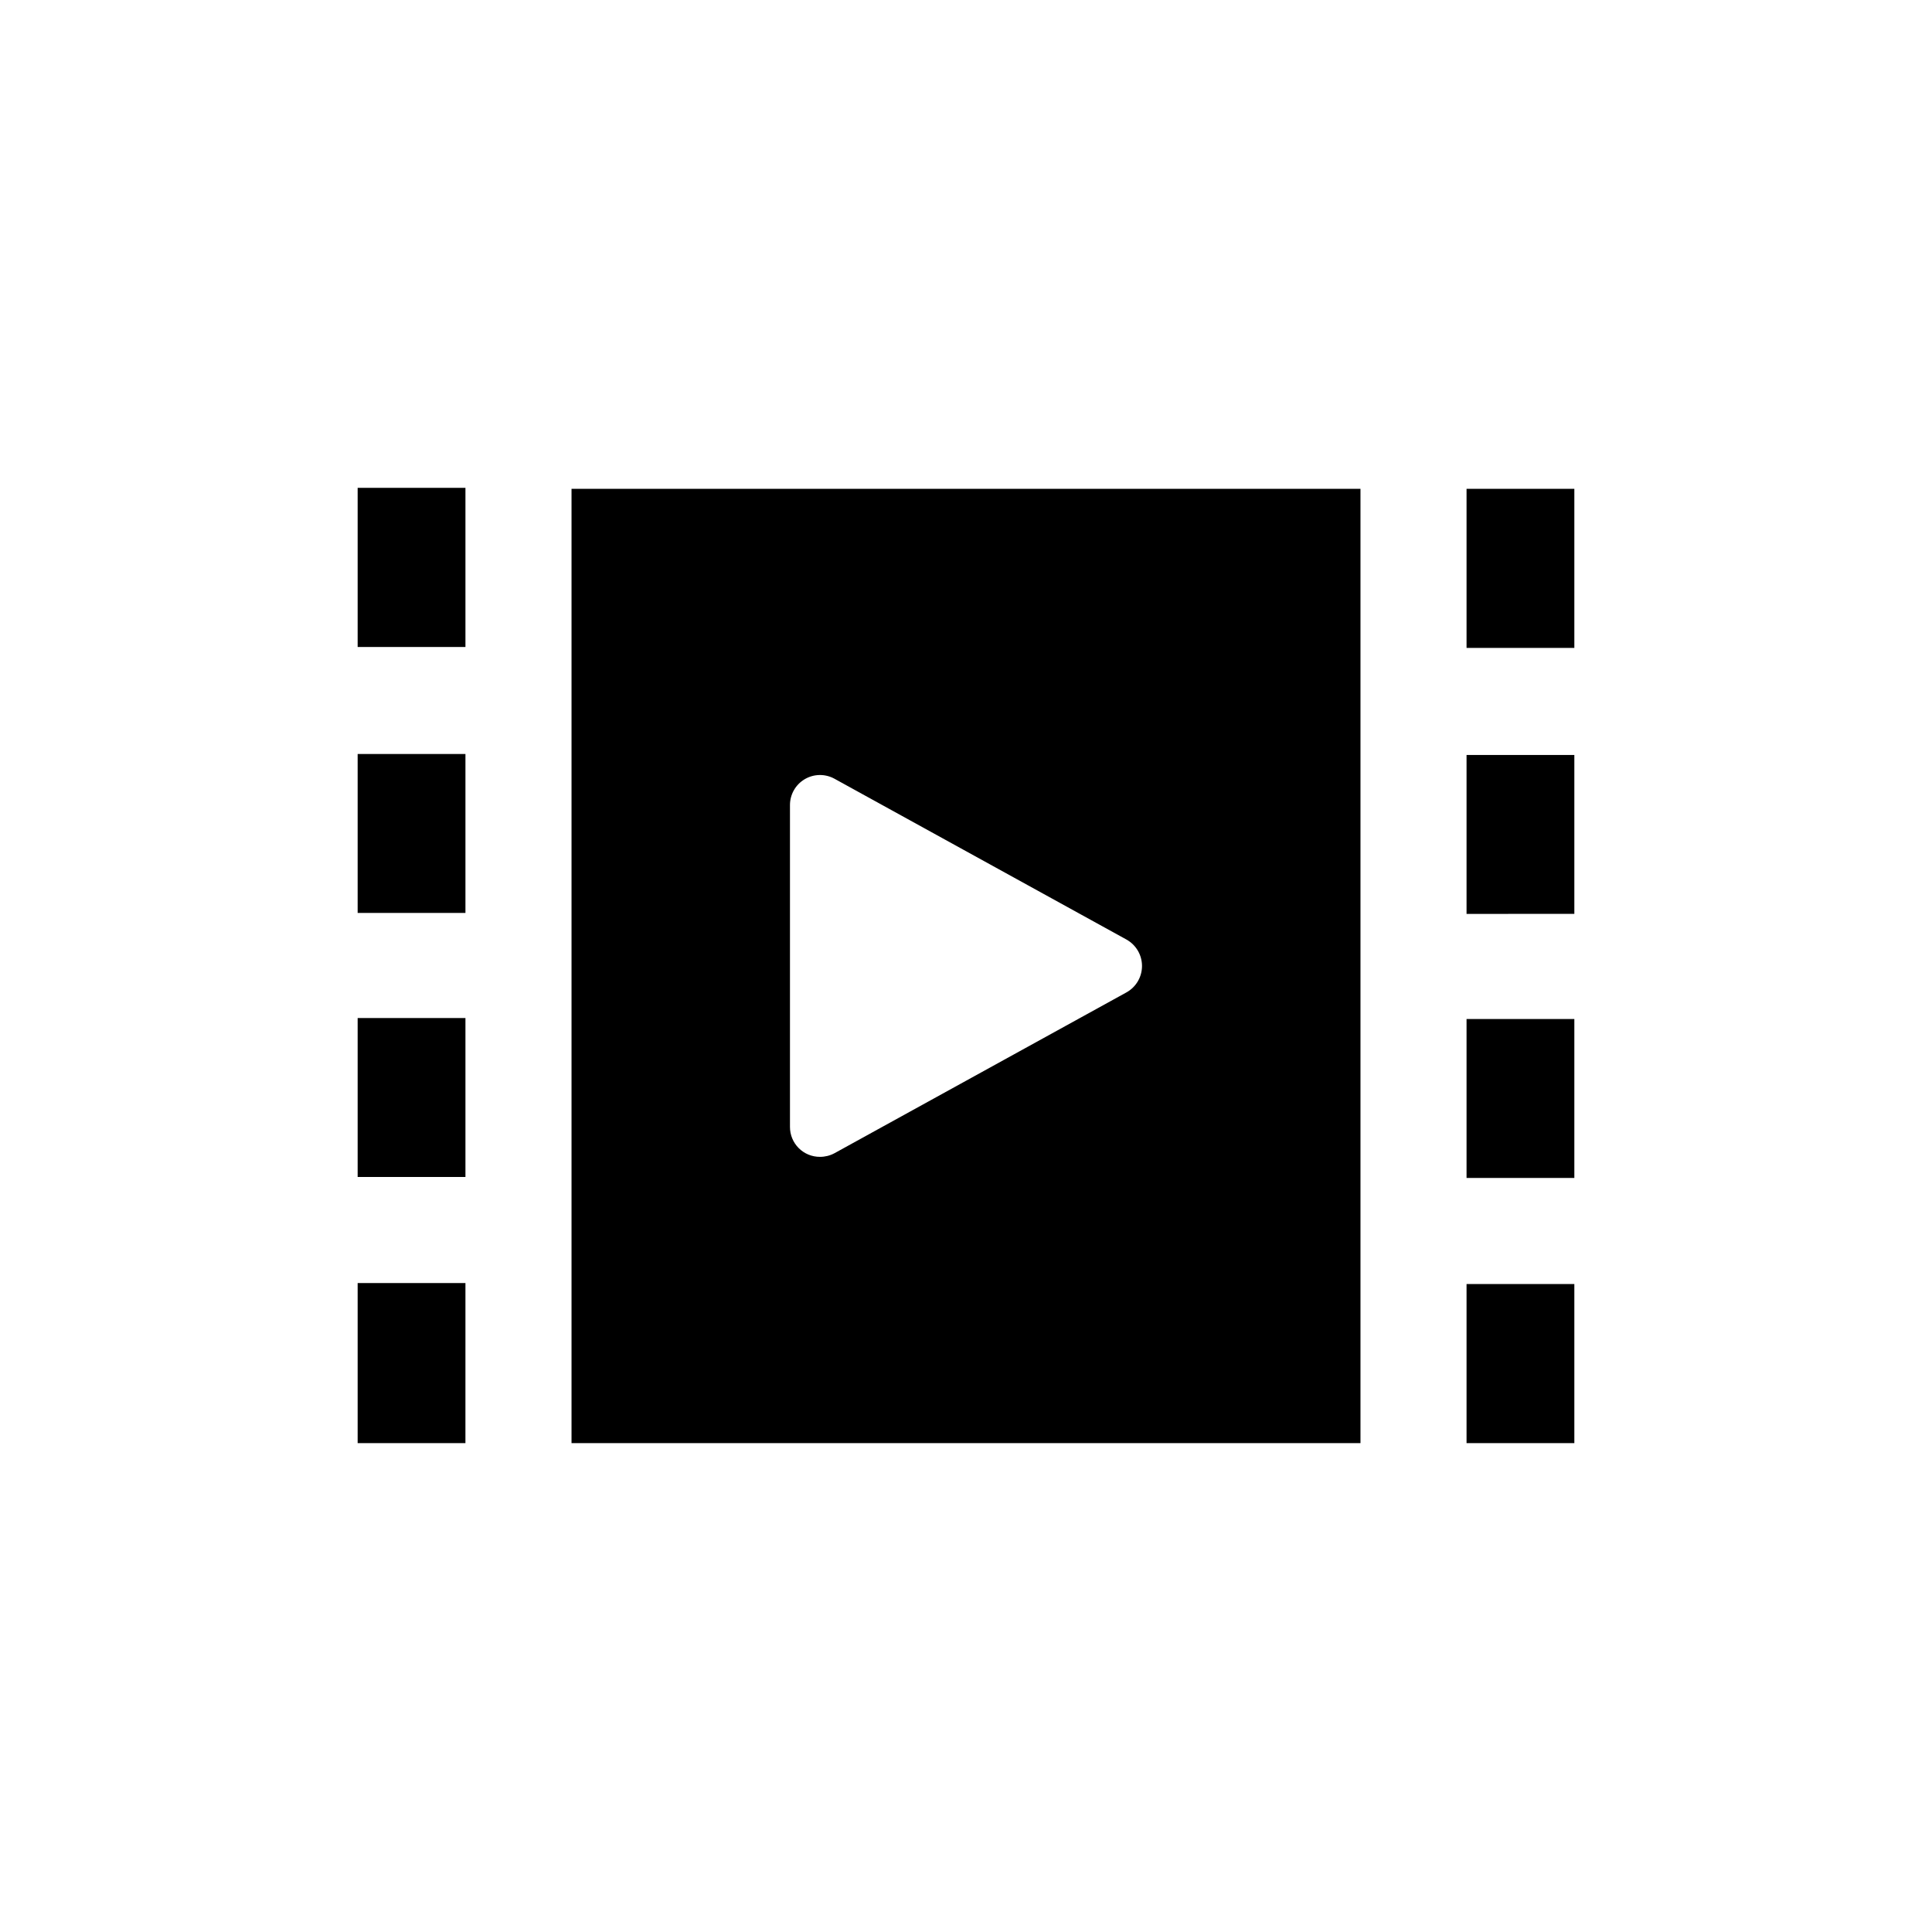
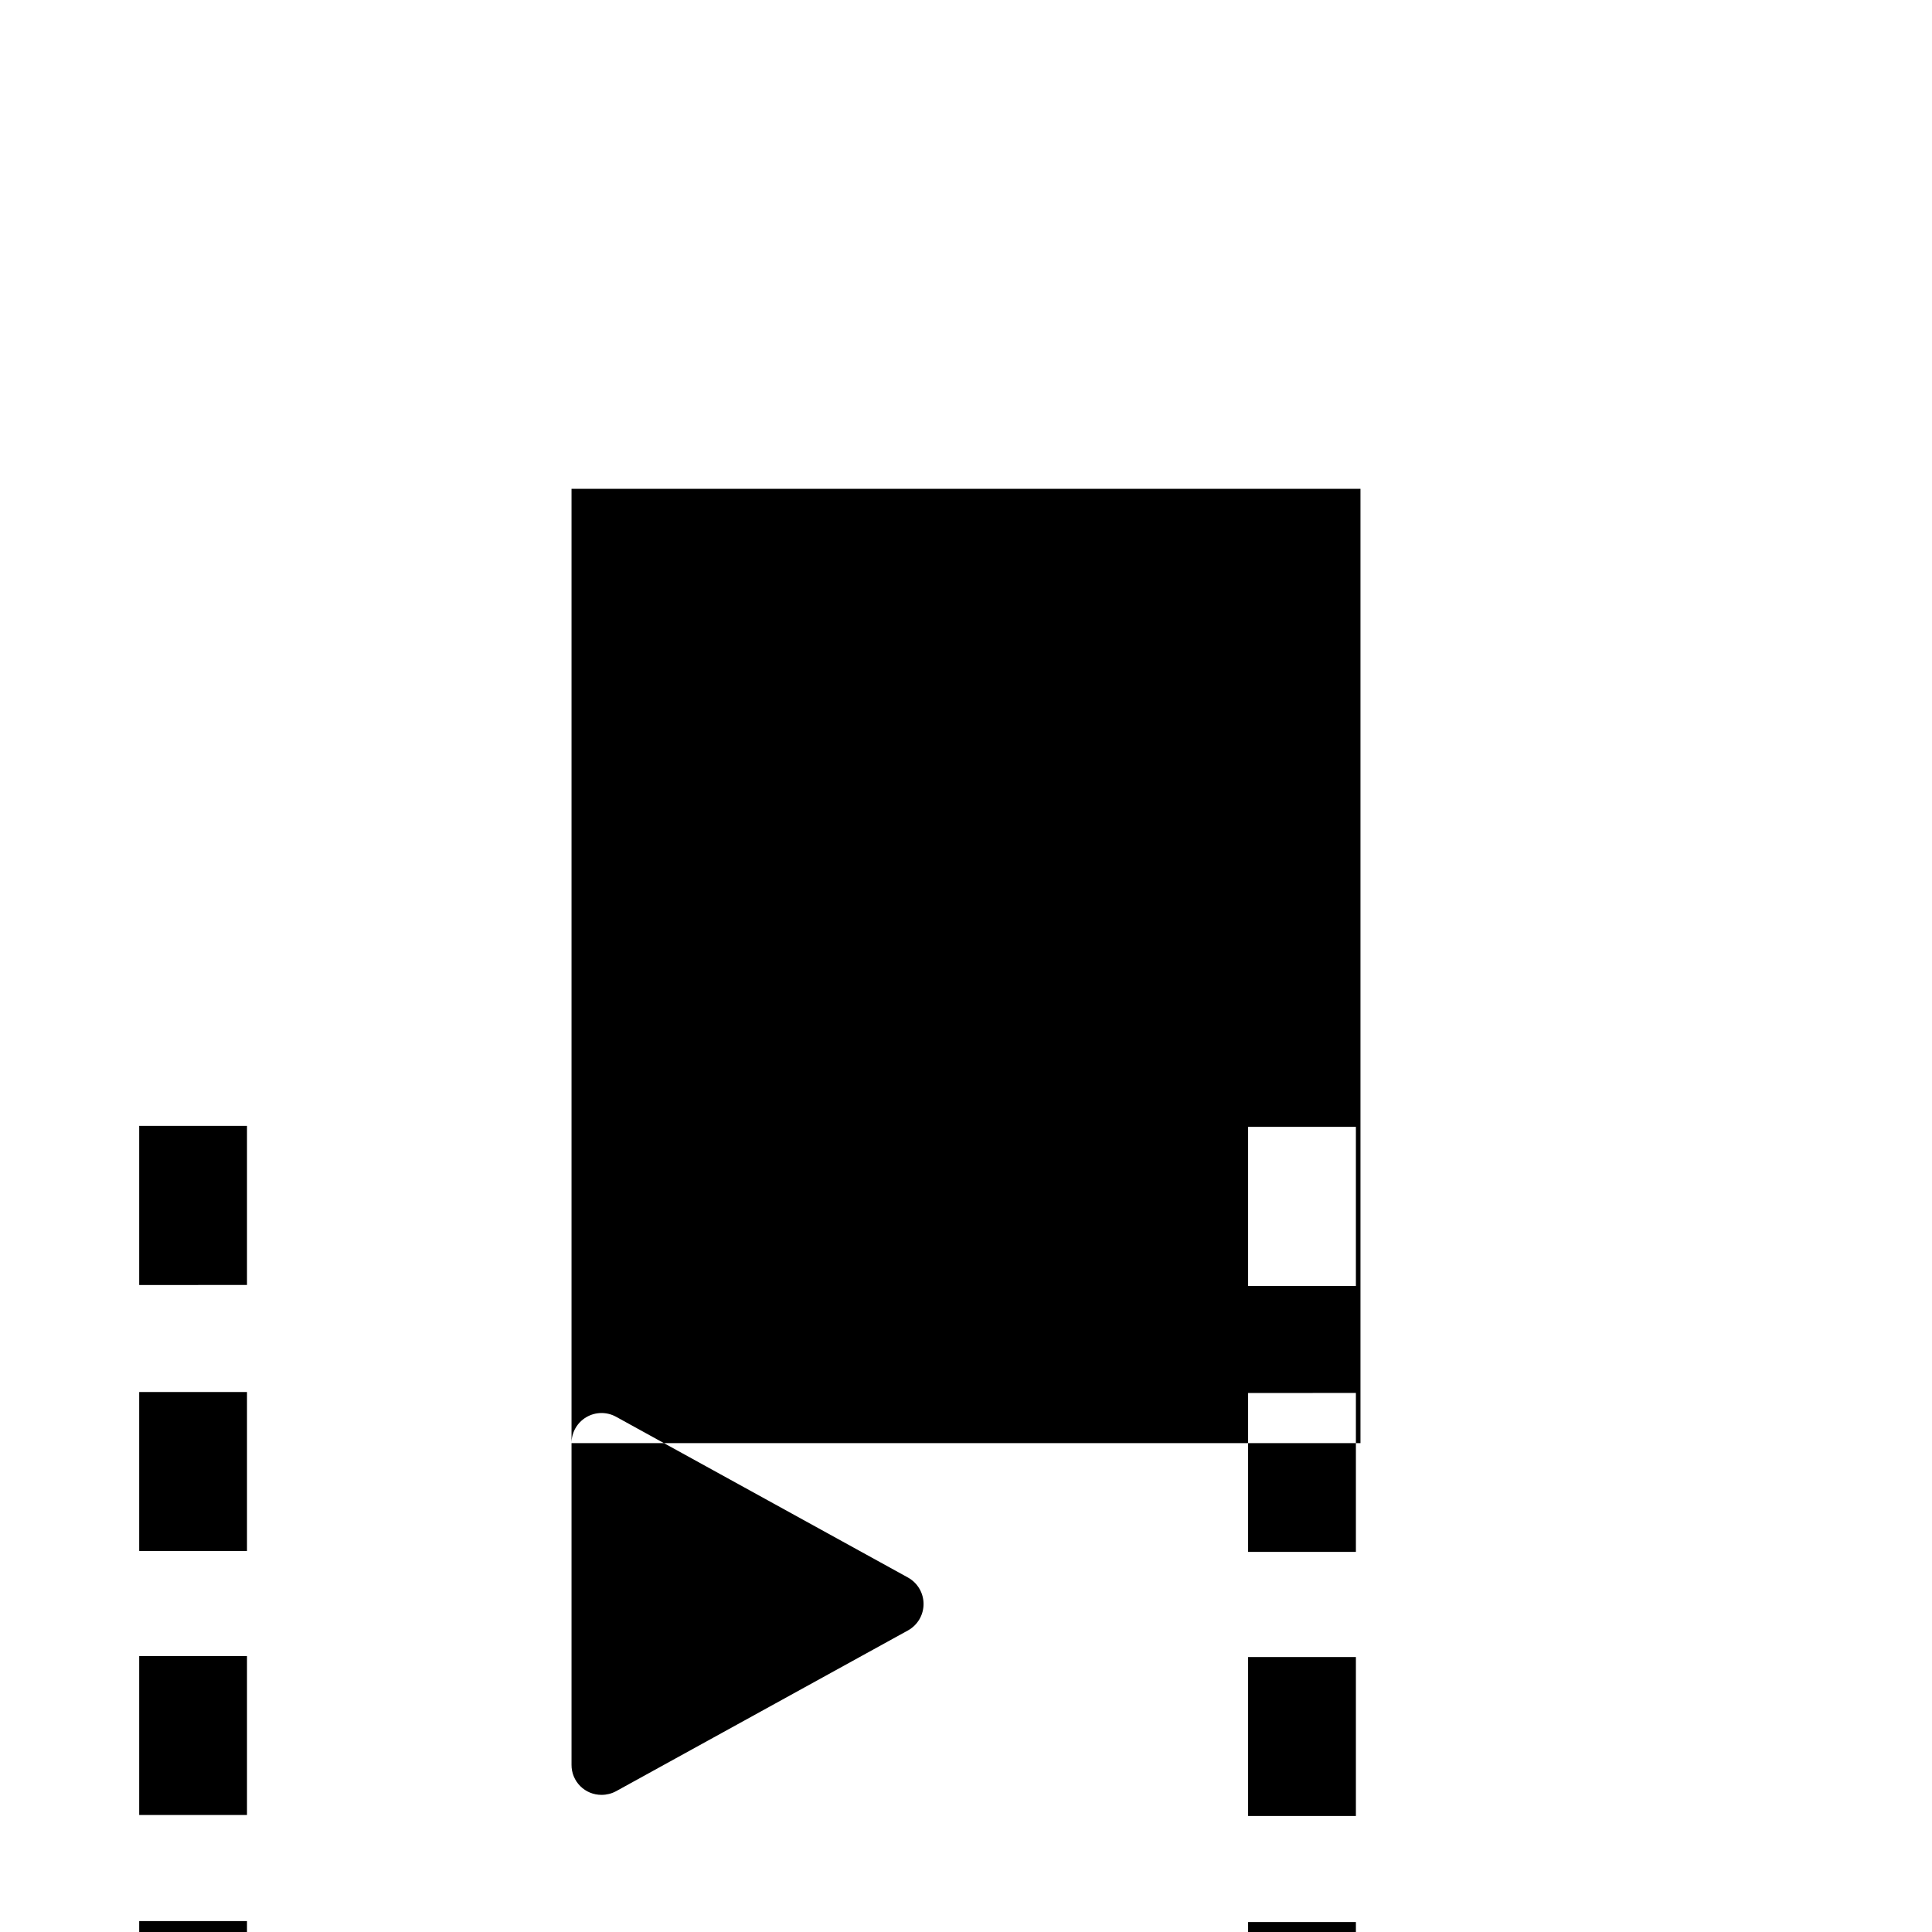
<svg xmlns="http://www.w3.org/2000/svg" fill="#000000" width="800px" height="800px" version="1.1" viewBox="144 144 512 512">
-   <path d="m295.46 526.45h209.08v-252.91h-209.08zm57.891-169.08c-0.012-2.816 1.473-5.43 3.894-6.867 2.422-1.438 5.422-1.488 7.894-0.133l77.387 42.621h-0.004c2.543 1.414 4.121 4.094 4.121 7.004 0 2.906-1.578 5.59-4.121 7l-77.383 42.625c-1.18 0.633-2.496 0.961-3.832 0.957-2.113 0.012-4.148-0.82-5.641-2.316-1.496-1.496-2.332-3.531-2.316-5.644zm179.3 126.91h28.566v42.168h-28.566zm0-70.23h28.566v42.117h-28.566zm0-140.51h28.566v42.168h-28.566zm0 70.535 28.566-0.004v42.117l-28.566 0.004zm-293.87-0.254h28.566v42.117h-28.566zm0-70.535h28.566v42.168l-28.566 0.004zm0 140.51h28.566v42.117l-28.566 0.004zm0 70.23h28.566l-0.004 42.422h-28.562z" />
+   <path d="m295.46 526.45h209.08v-252.91h-209.08zc-0.012-2.816 1.473-5.43 3.894-6.867 2.422-1.438 5.422-1.488 7.894-0.133l77.387 42.621h-0.004c2.543 1.414 4.121 4.094 4.121 7.004 0 2.906-1.578 5.59-4.121 7l-77.383 42.625c-1.18 0.633-2.496 0.961-3.832 0.957-2.113 0.012-4.148-0.82-5.641-2.316-1.496-1.496-2.332-3.531-2.316-5.644zm179.3 126.91h28.566v42.168h-28.566zm0-70.23h28.566v42.117h-28.566zm0-140.51h28.566v42.168h-28.566zm0 70.535 28.566-0.004v42.117l-28.566 0.004zm-293.87-0.254h28.566v42.117h-28.566zm0-70.535h28.566v42.168l-28.566 0.004zm0 140.51h28.566v42.117l-28.566 0.004zm0 70.23h28.566l-0.004 42.422h-28.562z" />
</svg>